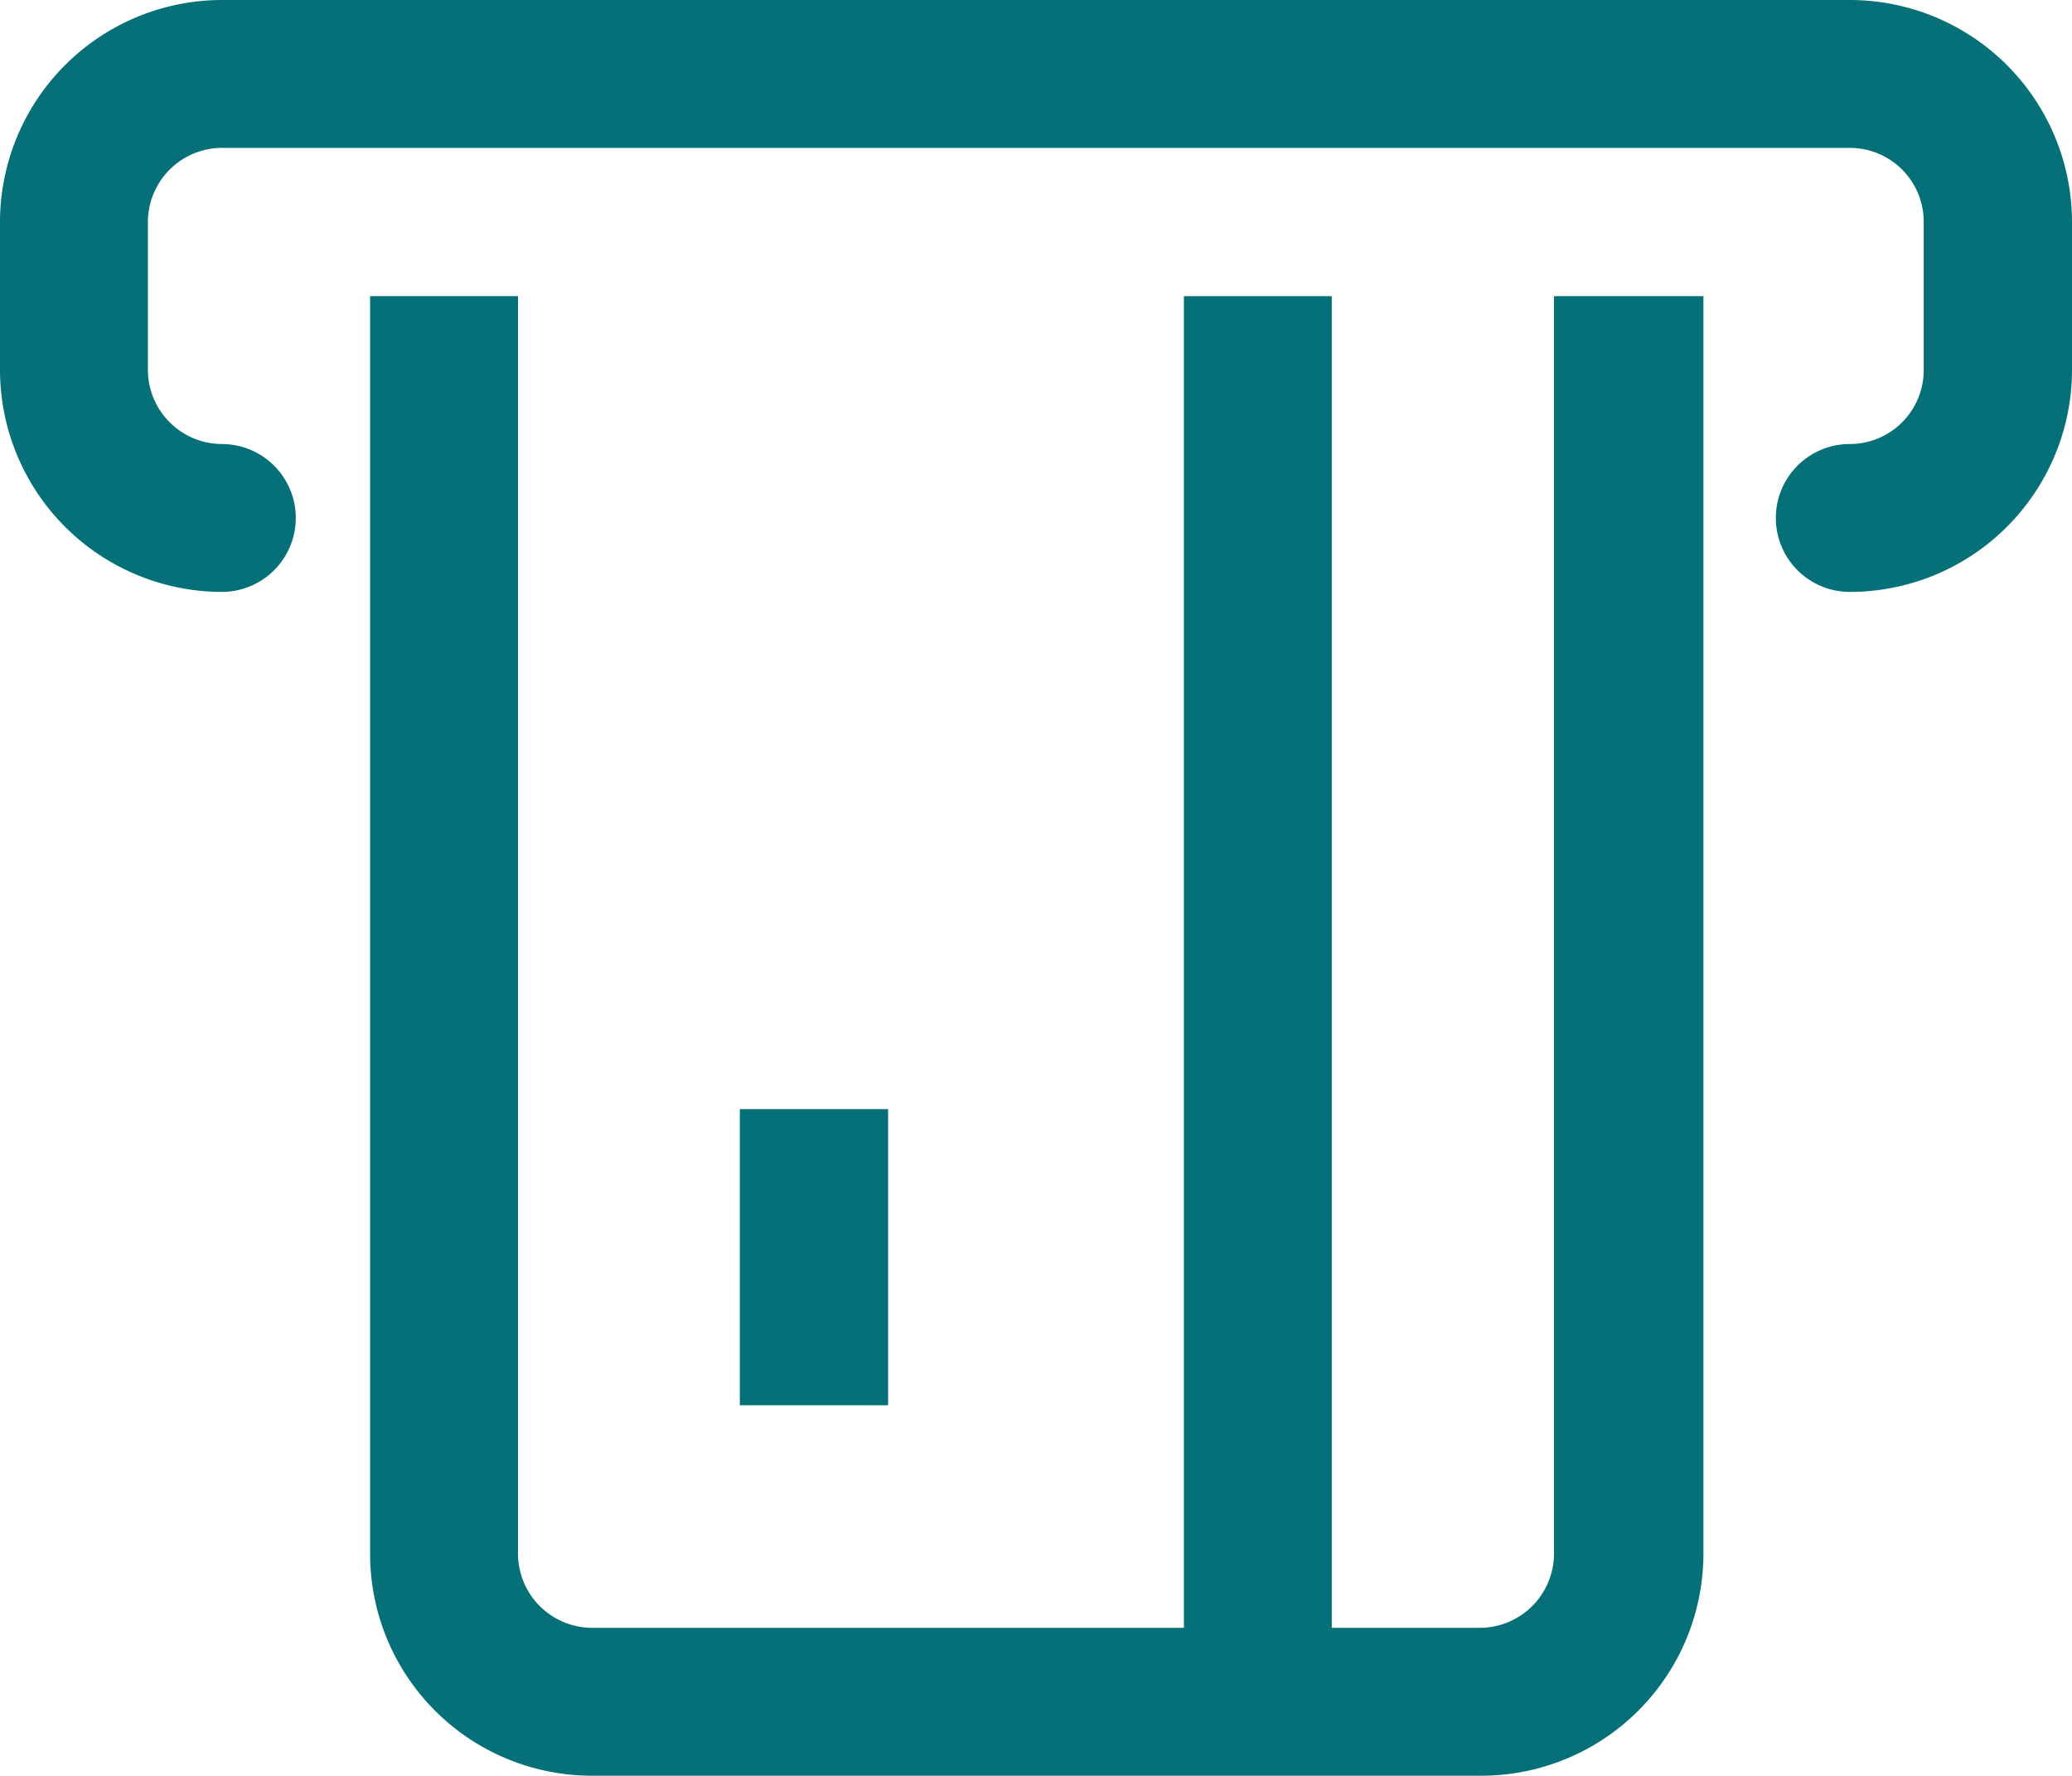
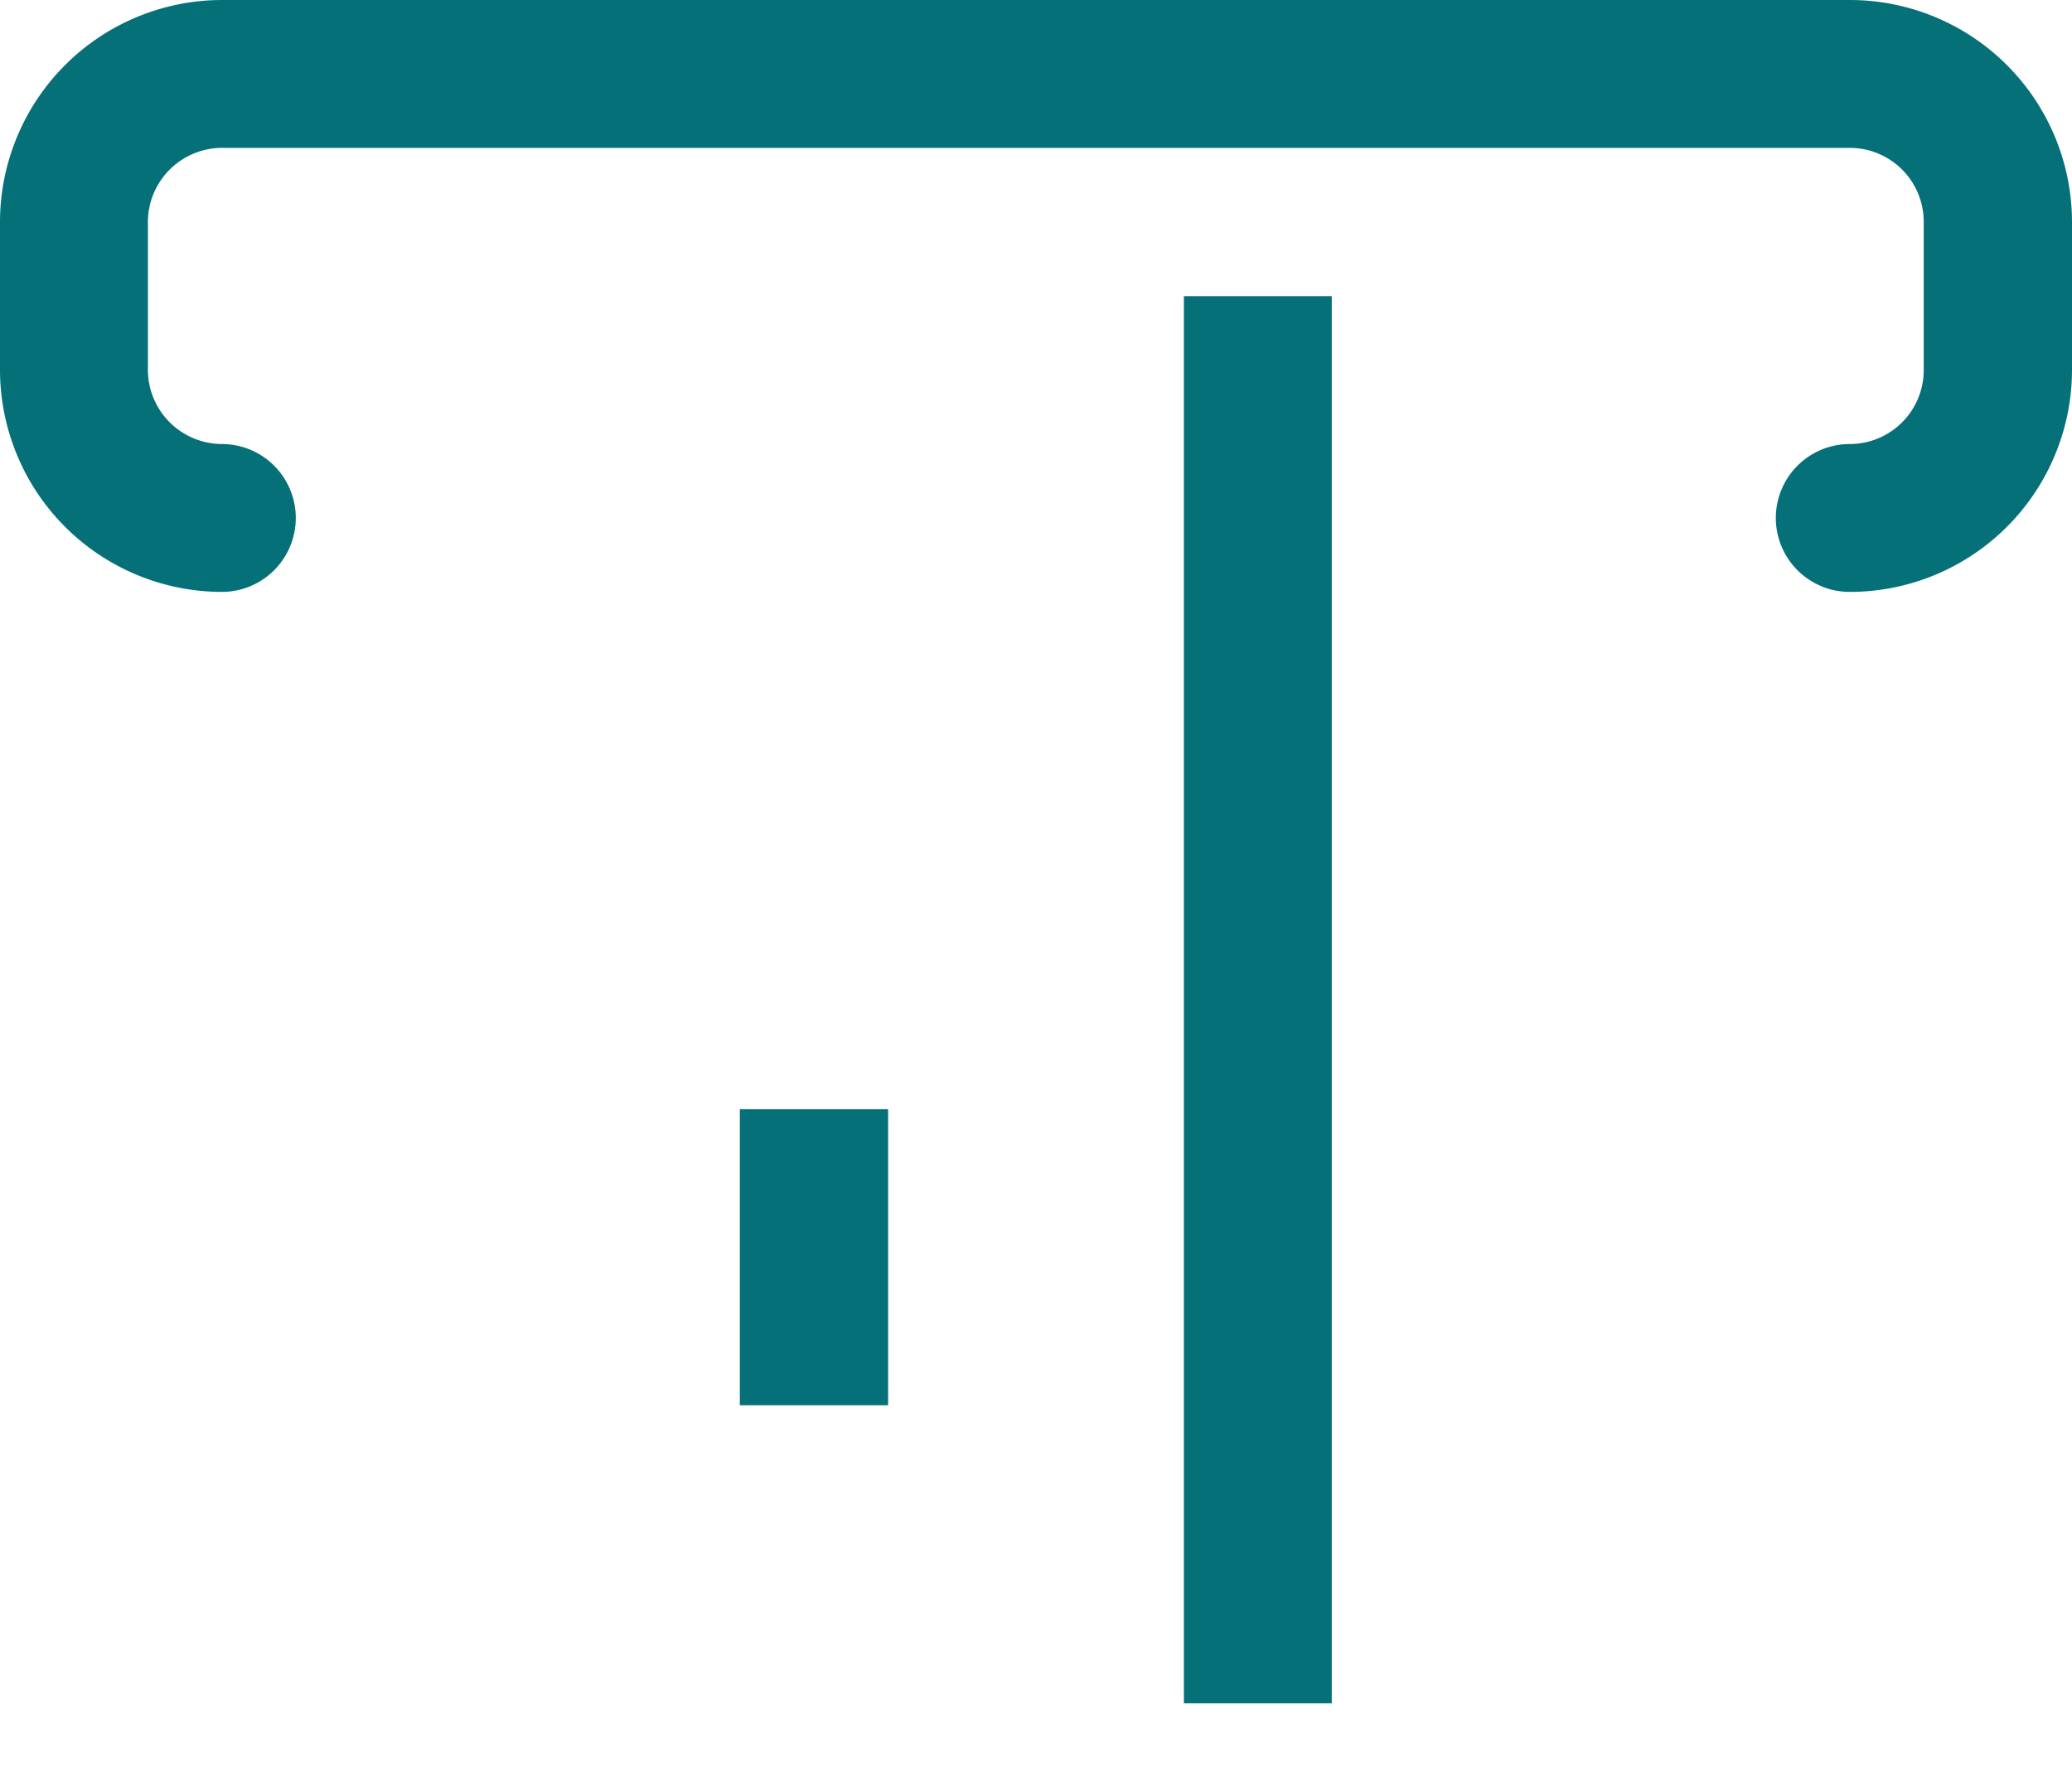
<svg xmlns="http://www.w3.org/2000/svg" viewBox="0 0 53.52 45.87">
  <defs>
    <style>.cls-1{fill:#057078}</style>
  </defs>
  <g id="Layer_2" data-name="Layer 2">
    <g id="Layer_1-2" data-name="Layer 1">
      <path d="M47.78 15.29a1.91 1.91 0 0 1 0-3.82 1.91 1.91 0 0 0 1.91-1.91V5.73a1.91 1.91 0 0 0-1.91-1.91h-42a1.92 1.92 0 0 0-1.96 1.91v3.83a1.92 1.92 0 0 0 1.91 1.91 1.91 1.91 0 1 1 0 3.82A5.74 5.74 0 0 1 0 9.56V5.73A5.74 5.74 0 0 1 5.73 0h42.05a5.74 5.74 0 0 1 5.74 5.73v3.83a5.74 5.74 0 0 1-5.74 5.73Z" class="cls-1" />
-       <path d="M38.23 45.87H15.29a5.73 5.73 0 0 1-5.73-5.73V7.65h3.82v32.49a1.92 1.92 0 0 0 1.91 1.91h22.94a1.92 1.92 0 0 0 1.91-1.91V7.65H44v32.49a5.74 5.74 0 0 1-5.77 5.73Z" class="cls-1" />
      <path d="M30.58 7.65h3.82V44h-3.82Zm-11.47 21h3.83v7.65h-3.83Z" class="cls-1" />
    </g>
  </g>
</svg>